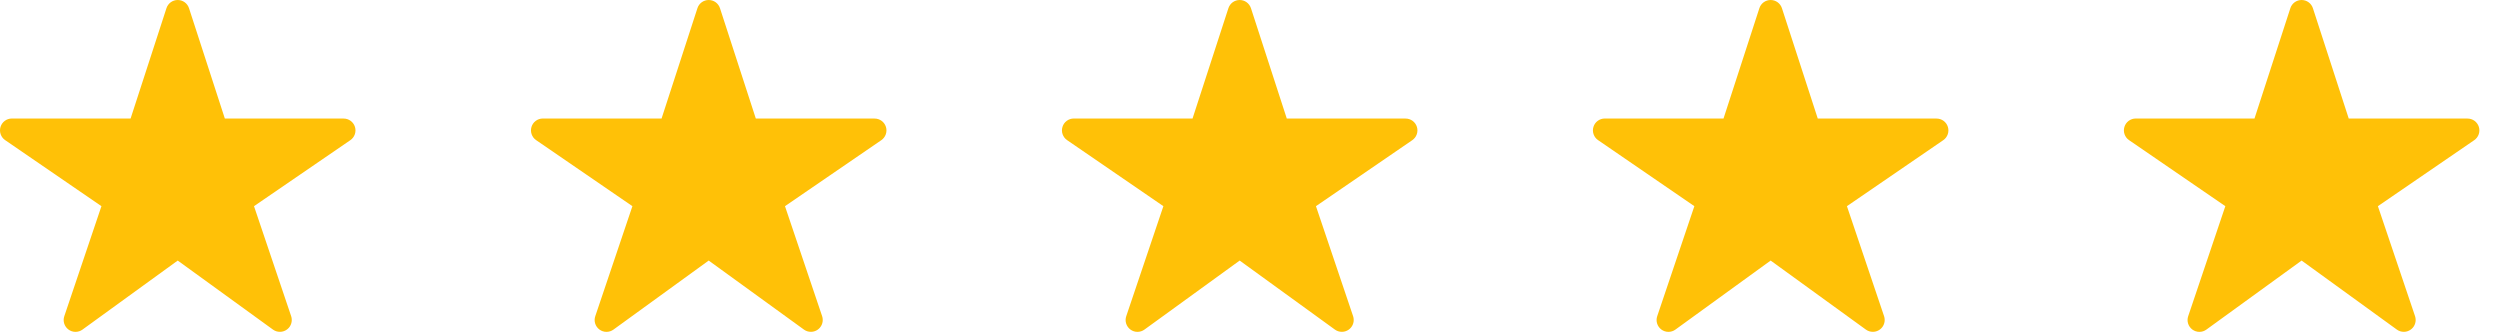
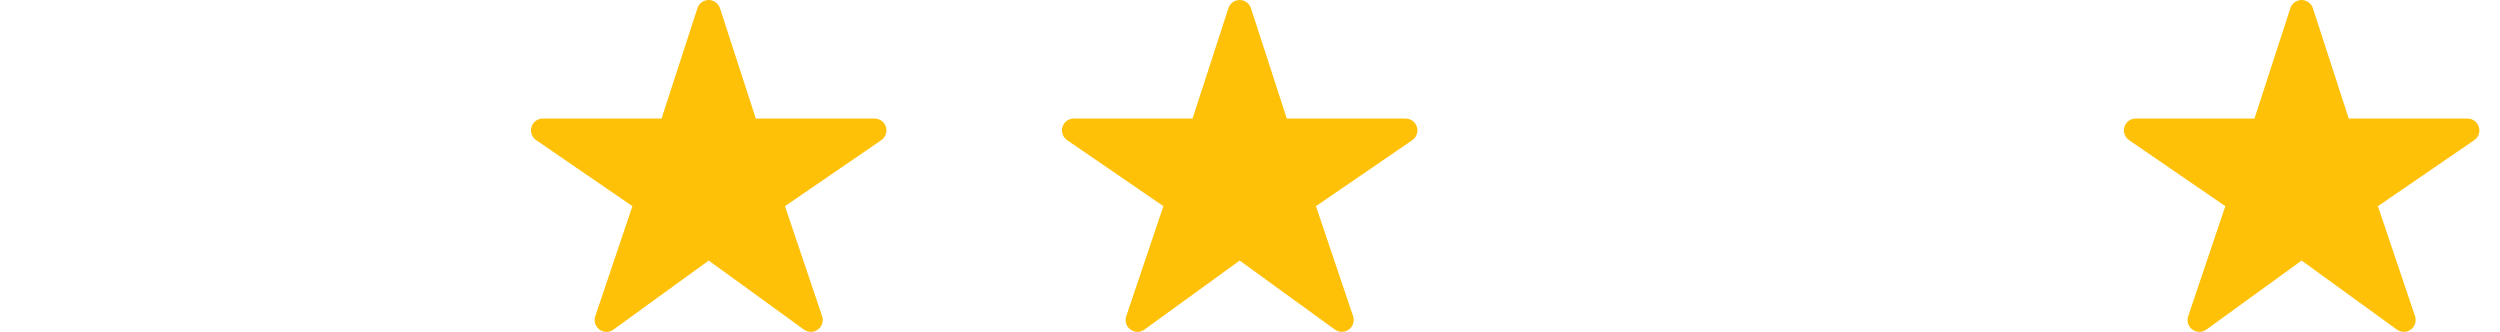
<svg xmlns="http://www.w3.org/2000/svg" width="113" height="15" viewBox="0 0 113 15" fill="none">
-   <path d="M12.653 14.998C12.54 14.999 12.43 14.964 12.339 14.898L8.033 11.777L3.728 14.898C3.636 14.965 3.525 15 3.411 15C3.298 15 3.187 14.963 3.096 14.896C3.004 14.828 2.936 14.733 2.902 14.625C2.868 14.517 2.869 14.4 2.906 14.293L4.585 9.319L0.233 6.334C0.139 6.27 0.068 6.177 0.03 6.069C-0.008 5.961 -0.01 5.844 0.024 5.735C0.057 5.626 0.125 5.53 0.217 5.462C0.309 5.394 0.42 5.357 0.534 5.357H5.903L7.524 0.37C7.559 0.263 7.627 0.169 7.718 0.102C7.81 0.036 7.92 0 8.033 0C8.146 0 8.257 0.036 8.348 0.102C8.44 0.169 8.508 0.263 8.543 0.37L10.163 5.359H15.532C15.646 5.359 15.758 5.395 15.85 5.463C15.942 5.531 16.01 5.626 16.044 5.736C16.078 5.845 16.076 5.962 16.038 6.07C16.001 6.178 15.93 6.271 15.835 6.336L11.481 9.319L13.16 14.291C13.187 14.372 13.194 14.458 13.182 14.542C13.169 14.626 13.137 14.706 13.088 14.775C13.038 14.844 12.973 14.9 12.897 14.939C12.822 14.978 12.738 14.998 12.653 14.998Z" fill="#FFC107" />
  <path d="M36.653 14.998C36.54 14.999 36.43 14.964 36.339 14.898L32.033 11.777L27.728 14.898C27.636 14.965 27.525 15 27.411 15C27.298 15 27.187 14.963 27.096 14.896C27.004 14.828 26.936 14.733 26.902 14.625C26.868 14.517 26.869 14.4 26.906 14.293L28.585 9.319L24.233 6.334C24.139 6.27 24.067 6.177 24.03 6.069C23.992 5.961 23.99 5.844 24.024 5.735C24.057 5.626 24.125 5.53 24.217 5.462C24.309 5.394 24.42 5.357 24.534 5.357H29.903L31.524 0.37C31.558 0.263 31.627 0.169 31.718 0.102C31.81 0.036 31.92 0 32.033 0C32.146 0 32.257 0.036 32.348 0.102C32.44 0.169 32.508 0.263 32.543 0.37L34.163 5.359H39.532C39.647 5.359 39.758 5.395 39.85 5.463C39.942 5.531 40.01 5.626 40.044 5.736C40.078 5.845 40.076 5.962 40.038 6.07C40.001 6.178 39.929 6.271 39.835 6.336L35.481 9.319L37.16 14.291C37.187 14.372 37.194 14.458 37.182 14.542C37.169 14.626 37.137 14.706 37.087 14.775C37.038 14.844 36.973 14.9 36.897 14.939C36.822 14.978 36.738 14.998 36.653 14.998Z" fill="#FFC107" />
  <path d="M60.653 14.998C60.54 14.999 60.43 14.964 60.339 14.898L56.033 11.777L51.728 14.898C51.636 14.965 51.525 15 51.411 15C51.298 15 51.187 14.963 51.096 14.896C51.004 14.828 50.936 14.733 50.902 14.625C50.868 14.517 50.869 14.4 50.906 14.293L52.585 9.319L48.233 6.334C48.139 6.27 48.068 6.177 48.03 6.069C47.992 5.961 47.99 5.844 48.024 5.735C48.057 5.626 48.125 5.53 48.217 5.462C48.309 5.394 48.42 5.357 48.534 5.357H53.903L55.524 0.37C55.559 0.263 55.627 0.169 55.718 0.102C55.81 0.036 55.92 0 56.033 0C56.146 0 56.257 0.036 56.348 0.102C56.44 0.169 56.508 0.263 56.543 0.37L58.163 5.359H63.532C63.647 5.359 63.758 5.395 63.85 5.463C63.942 5.531 64.01 5.626 64.044 5.736C64.078 5.845 64.076 5.962 64.038 6.07C64.001 6.178 63.929 6.271 63.835 6.336L59.481 9.319L61.16 14.291C61.187 14.372 61.194 14.458 61.182 14.542C61.169 14.626 61.137 14.706 61.087 14.775C61.038 14.844 60.973 14.9 60.897 14.939C60.822 14.978 60.738 14.998 60.653 14.998Z" fill="#FFC107" />
-   <path d="M84.653 14.998C84.54 14.999 84.43 14.964 84.339 14.898L80.033 11.777L75.728 14.898C75.636 14.965 75.525 15 75.411 15C75.298 15 75.187 14.963 75.096 14.896C75.004 14.828 74.936 14.733 74.902 14.625C74.868 14.517 74.869 14.4 74.906 14.293L76.585 9.319L72.233 6.334C72.139 6.27 72.067 6.177 72.03 6.069C71.992 5.961 71.99 5.844 72.024 5.735C72.057 5.626 72.125 5.53 72.217 5.462C72.309 5.394 72.42 5.357 72.534 5.357H77.903L79.524 0.37C79.558 0.263 79.627 0.169 79.718 0.102C79.81 0.036 79.92 0 80.033 0C80.146 0 80.257 0.036 80.348 0.102C80.44 0.169 80.508 0.263 80.543 0.37L82.163 5.359H87.532C87.647 5.359 87.758 5.395 87.85 5.463C87.942 5.531 88.01 5.626 88.044 5.736C88.078 5.845 88.076 5.962 88.038 6.07C88.001 6.178 87.93 6.271 87.835 6.336L83.481 9.319L85.16 14.291C85.187 14.372 85.194 14.458 85.182 14.542C85.169 14.626 85.137 14.706 85.088 14.775C85.038 14.844 84.973 14.9 84.897 14.939C84.822 14.978 84.738 14.998 84.653 14.998Z" fill="#FFC107" />
  <path d="M108.653 14.998C108.54 14.999 108.43 14.964 108.339 14.898L104.033 11.777L99.728 14.898C99.636 14.965 99.525 15 99.411 15C99.298 15 99.187 14.963 99.096 14.896C99.004 14.828 98.936 14.733 98.902 14.625C98.868 14.517 98.869 14.4 98.906 14.293L100.585 9.319L96.233 6.334C96.139 6.27 96.067 6.177 96.03 6.069C95.992 5.961 95.99 5.844 96.024 5.735C96.057 5.626 96.125 5.53 96.217 5.462C96.309 5.394 96.42 5.357 96.534 5.357H101.903L103.524 0.37C103.559 0.263 103.627 0.169 103.718 0.102C103.81 0.036 103.92 0 104.033 0C104.146 0 104.257 0.036 104.348 0.102C104.44 0.169 104.508 0.263 104.543 0.37L106.163 5.359H111.532C111.647 5.359 111.758 5.395 111.85 5.463C111.942 5.531 112.01 5.626 112.044 5.736C112.078 5.845 112.076 5.962 112.038 6.07C112.001 6.178 111.929 6.271 111.835 6.336L107.481 9.319L109.16 14.291C109.187 14.372 109.194 14.458 109.182 14.542C109.169 14.626 109.137 14.706 109.088 14.775C109.038 14.844 108.973 14.9 108.897 14.939C108.822 14.978 108.738 14.998 108.653 14.998Z" fill="#FFC107" />
</svg>